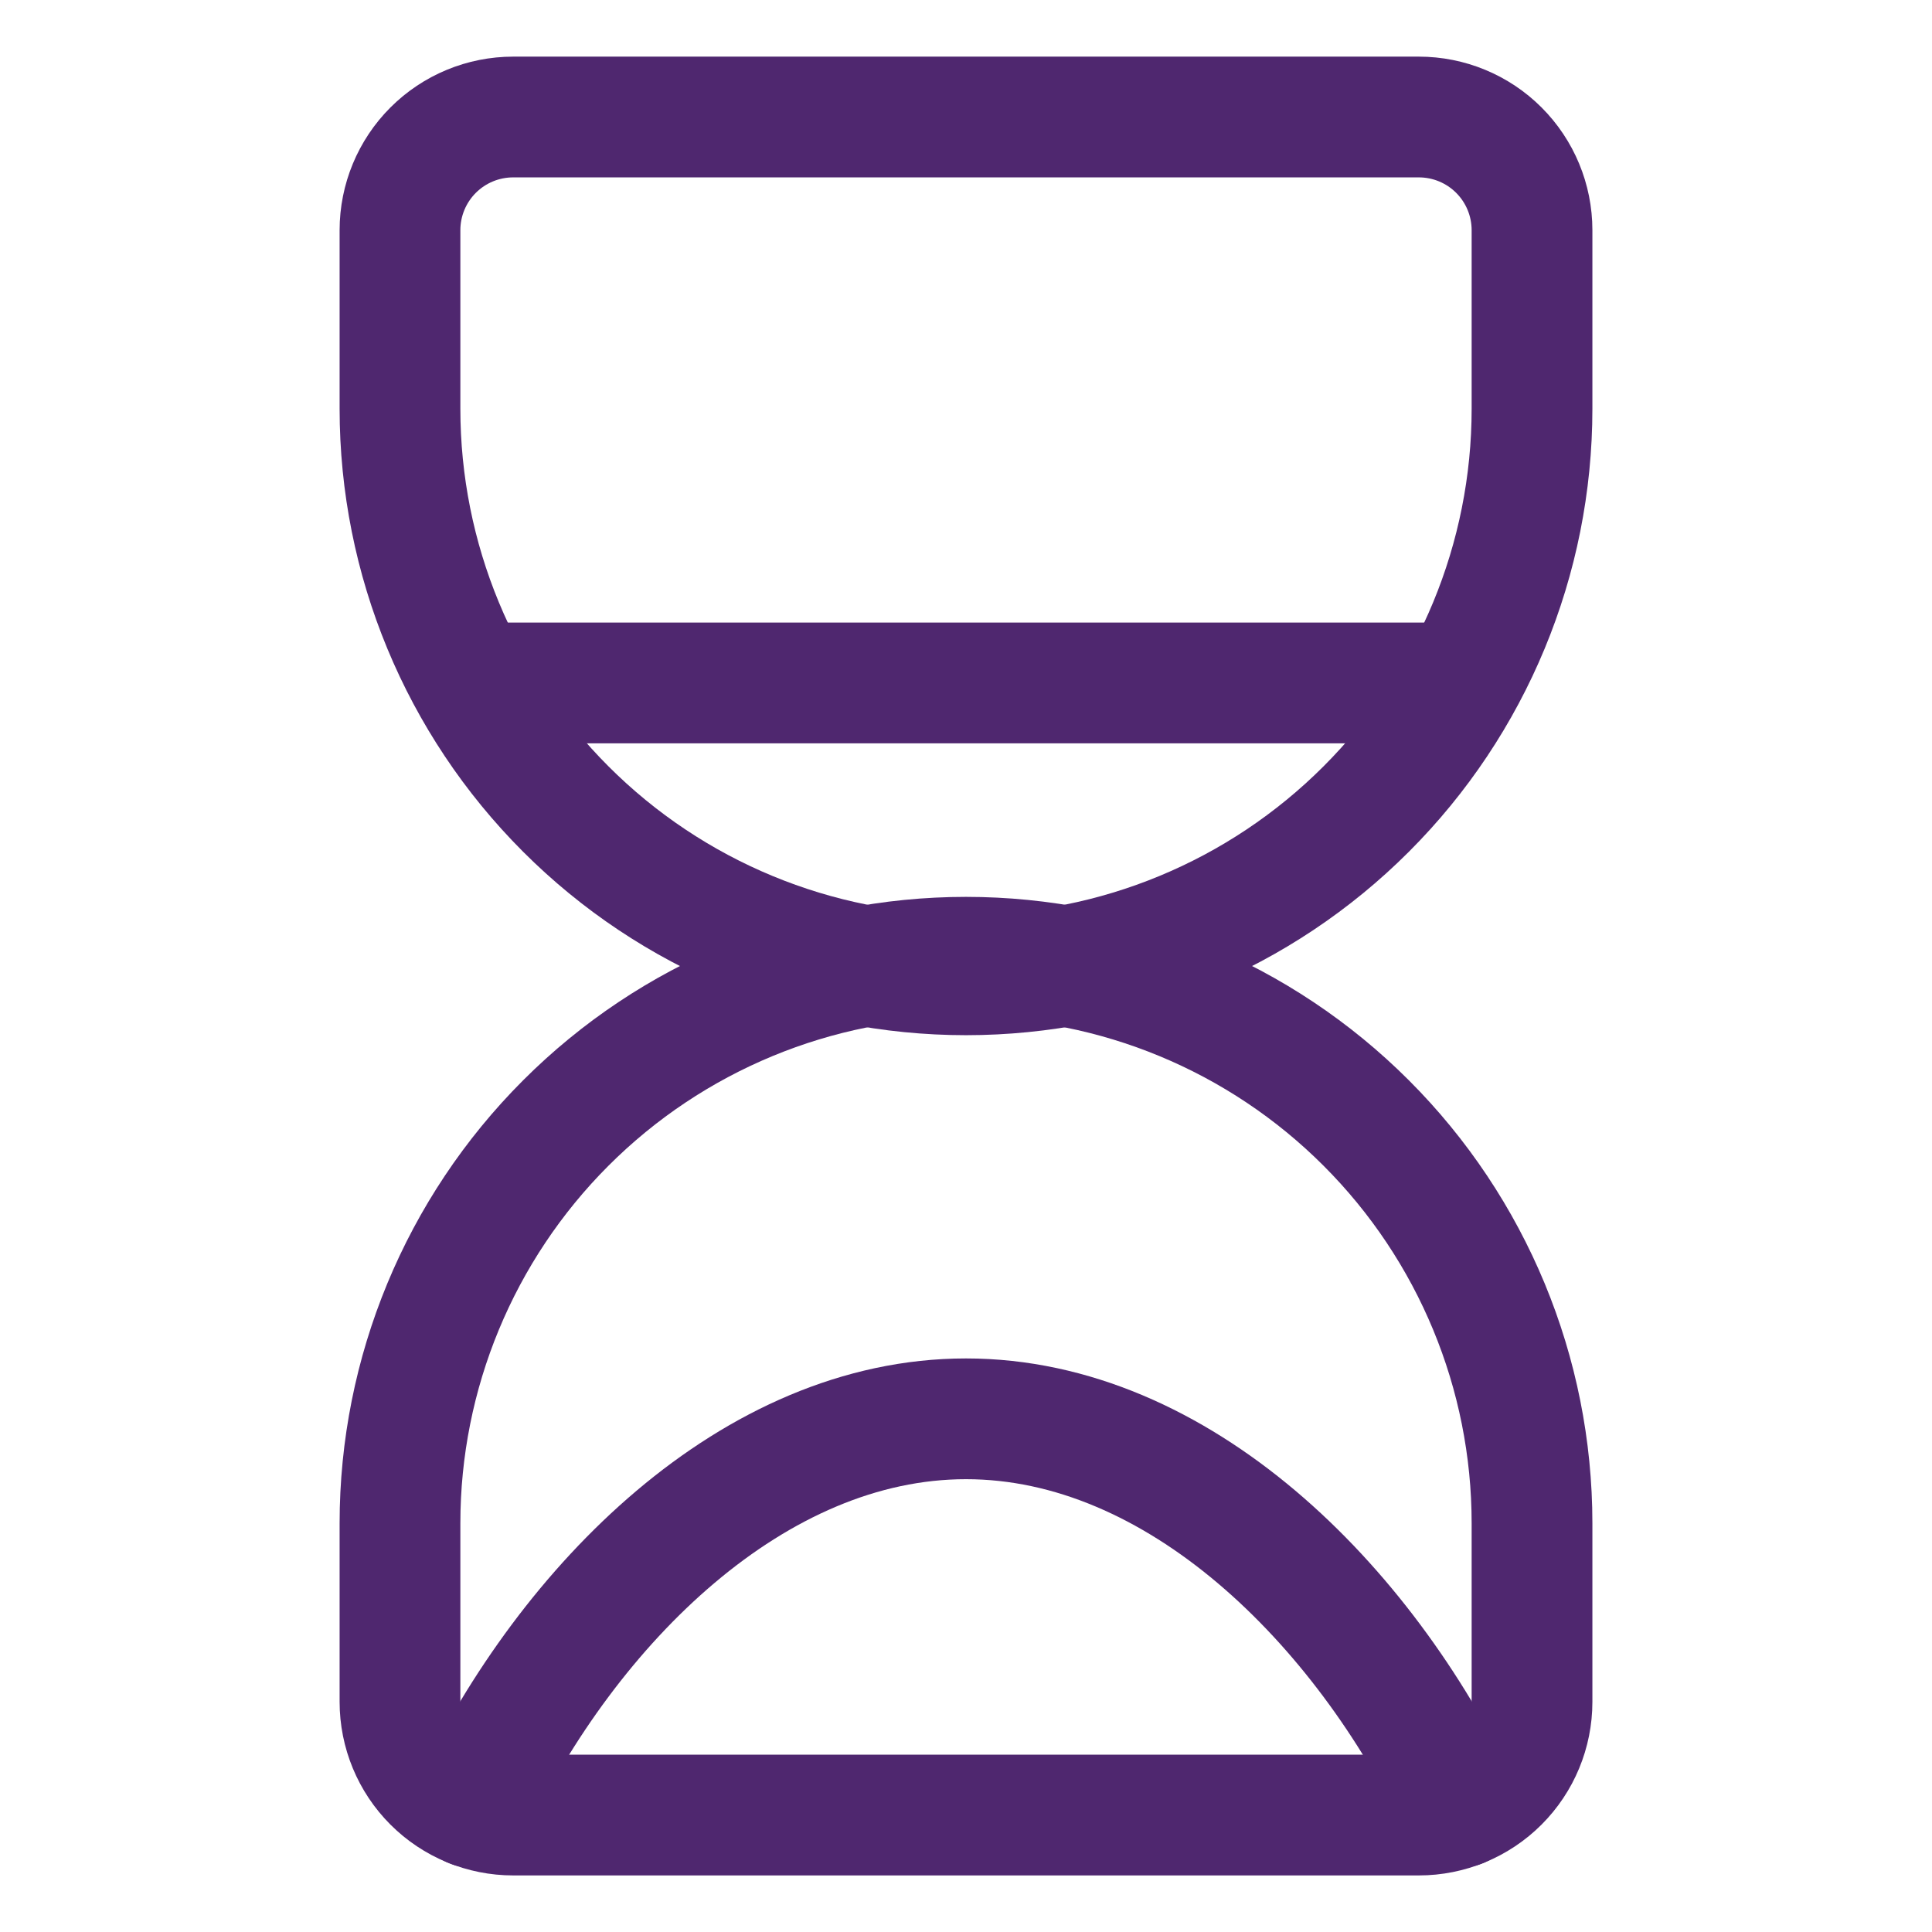
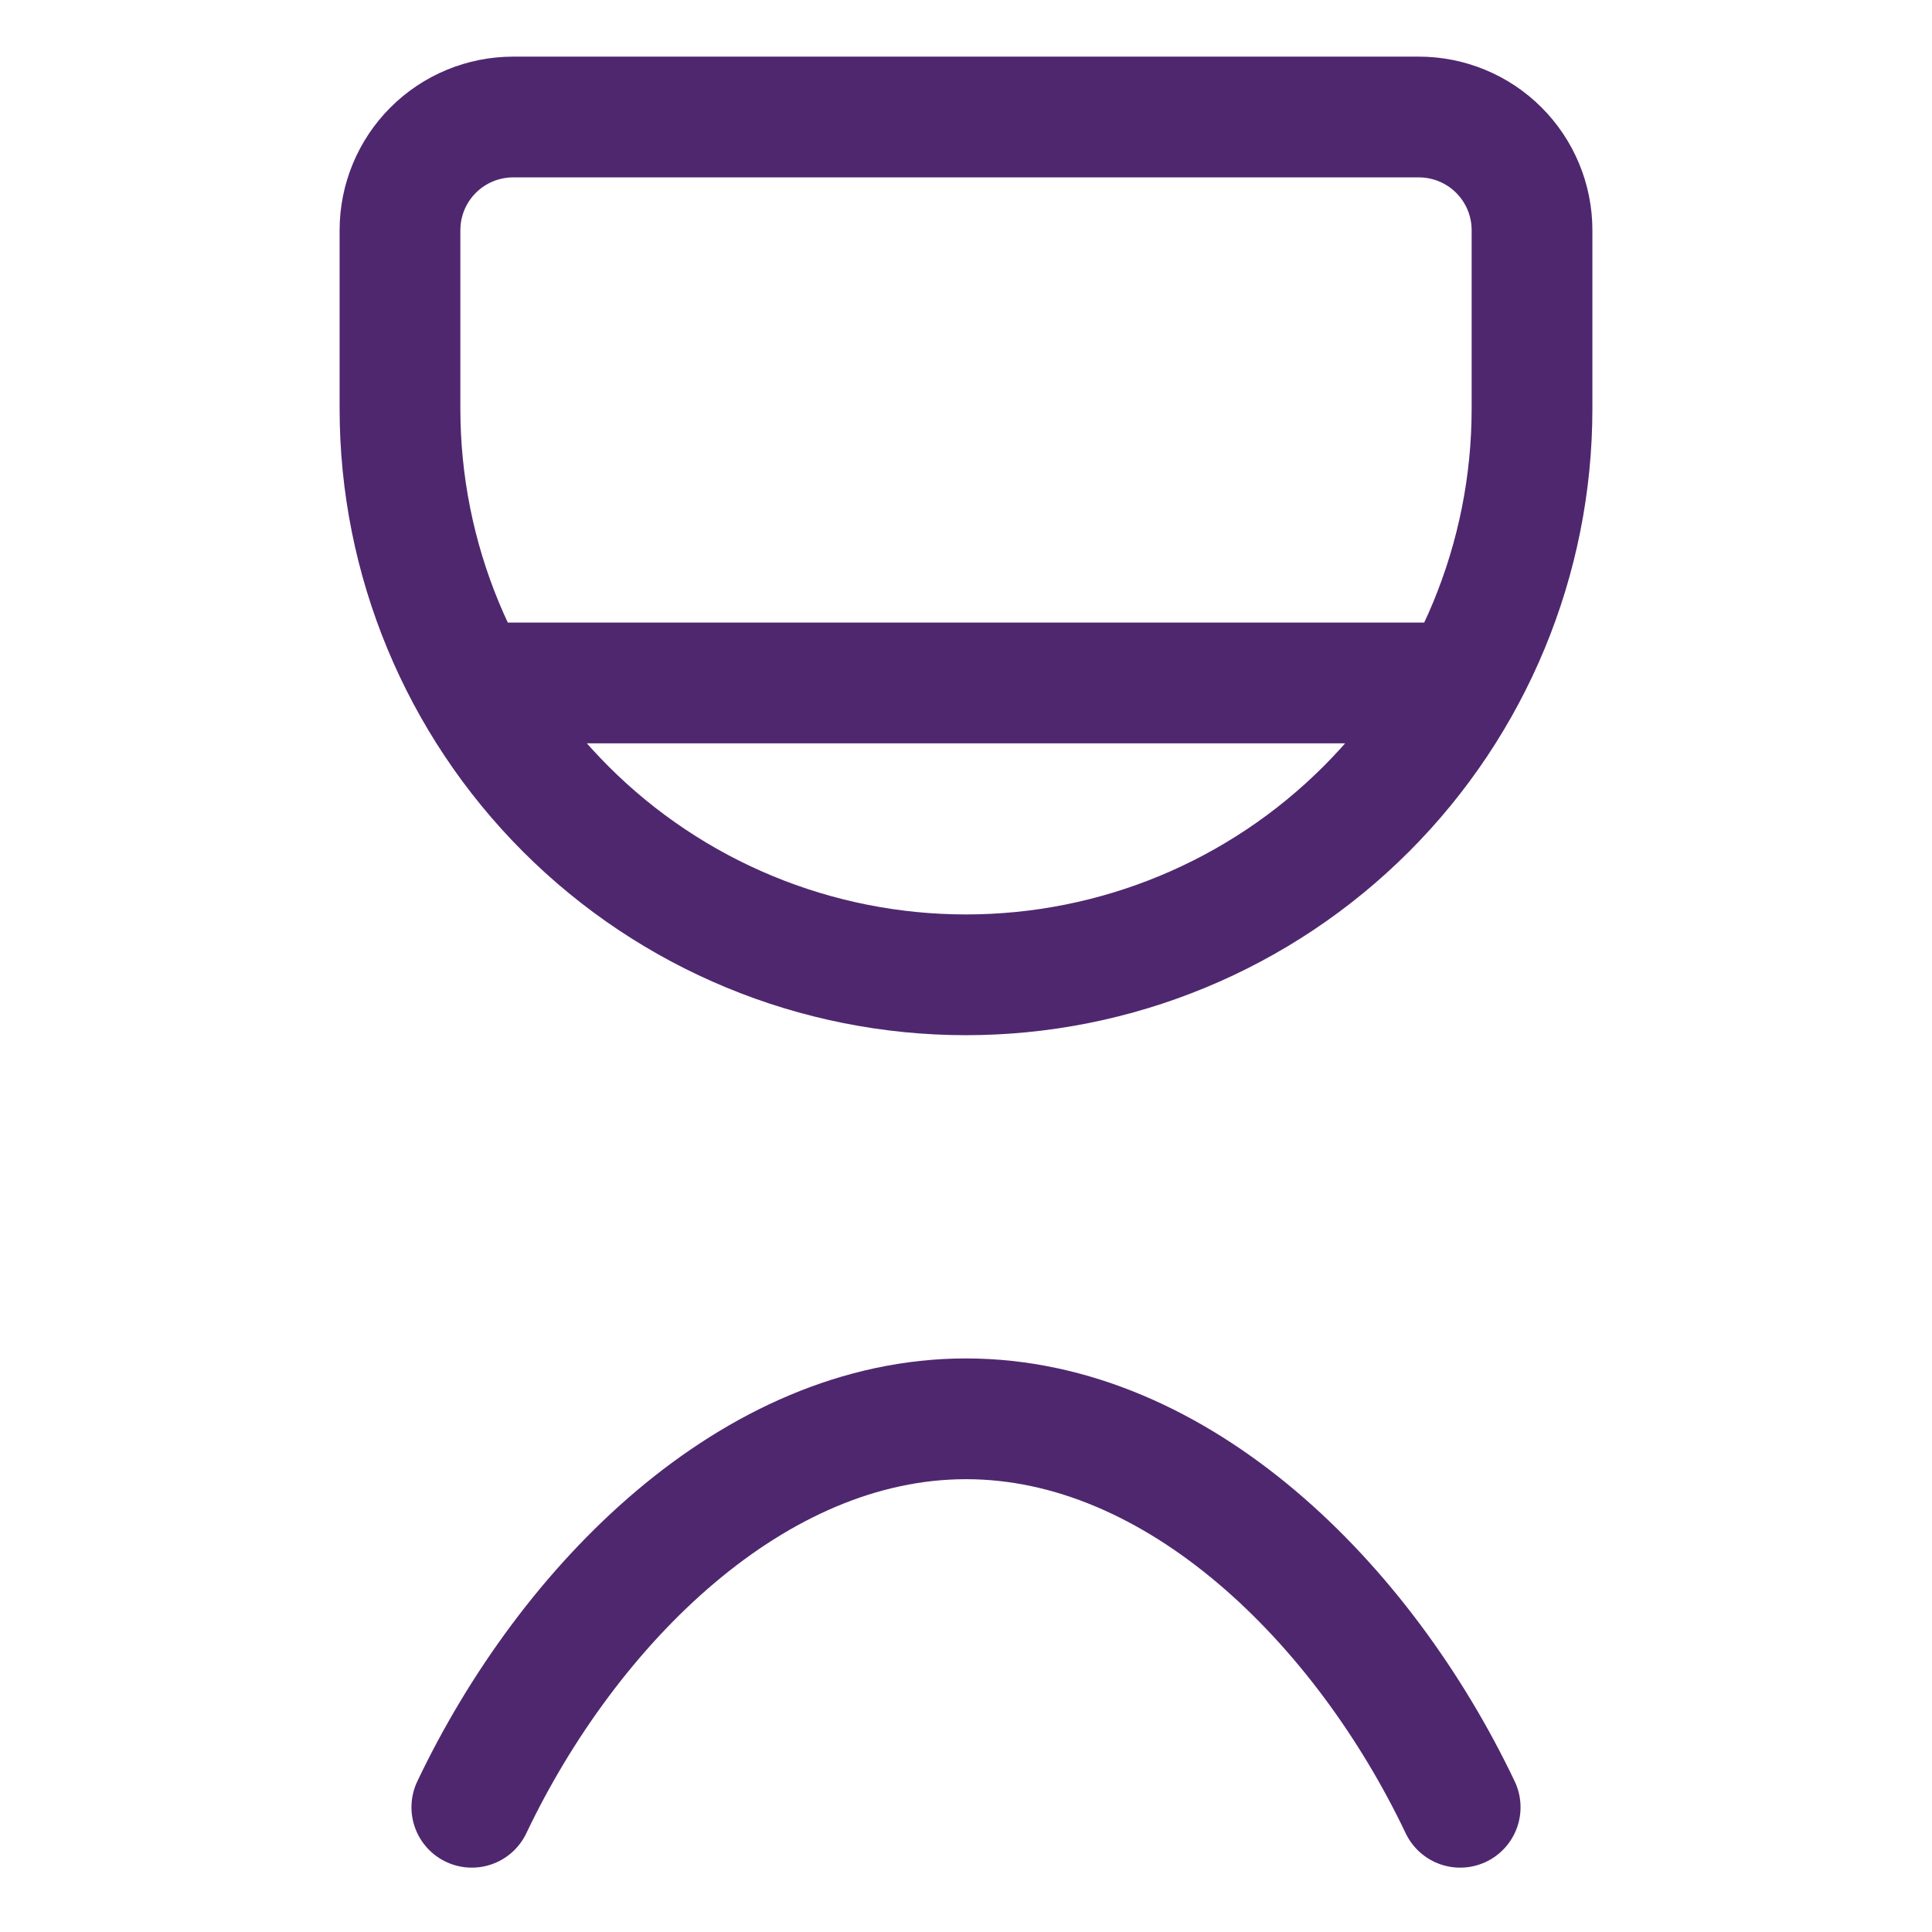
<svg xmlns="http://www.w3.org/2000/svg" width="32" height="32" viewBox="0 0 32 32" fill="none">
  <path d="M8.5 1.938C8.003 1.938 7.526 2.135 7.174 2.487C6.823 2.838 6.625 3.315 6.625 3.812V6.771C6.625 9.258 7.613 11.642 9.371 13.4C11.129 15.159 13.514 16.146 16 16.146C18.486 16.146 20.871 15.159 22.629 13.4C24.387 11.642 25.375 9.258 25.375 6.771V3.812C25.375 3.315 25.177 2.838 24.826 2.487C24.474 2.135 23.997 1.938 23.5 1.938H8.5Z" stroke="#4F276F" stroke-width="2" stroke-linecap="round" stroke-linejoin="round" />
-   <path d="M8.5 30.063C8.003 30.063 7.526 29.866 7.174 29.514C6.823 29.163 6.625 28.686 6.625 28.188V25.23C6.625 22.743 7.613 20.359 9.371 18.601C11.129 16.842 13.514 15.855 16 15.855C18.486 15.855 20.871 16.842 22.629 18.601C24.387 20.359 25.375 22.743 25.375 25.23V28.188C25.375 28.686 25.177 29.163 24.826 29.514C24.474 29.866 23.997 30.063 23.5 30.063H8.5Z" stroke="#4F276F" stroke-width="2" stroke-linecap="round" stroke-linejoin="round" />
  <path d="M7.846 11.312H24.154" stroke="#4F276F" stroke-width="2" stroke-linecap="round" stroke-linejoin="round" />
  <path d="M24.185 29.934C22.58 26.564 19.516 23.5 16 23.5C12.484 23.5 9.42 26.564 7.815 29.934" stroke="#4F276F" stroke-width="2" stroke-linecap="round" stroke-linejoin="round" />
</svg>